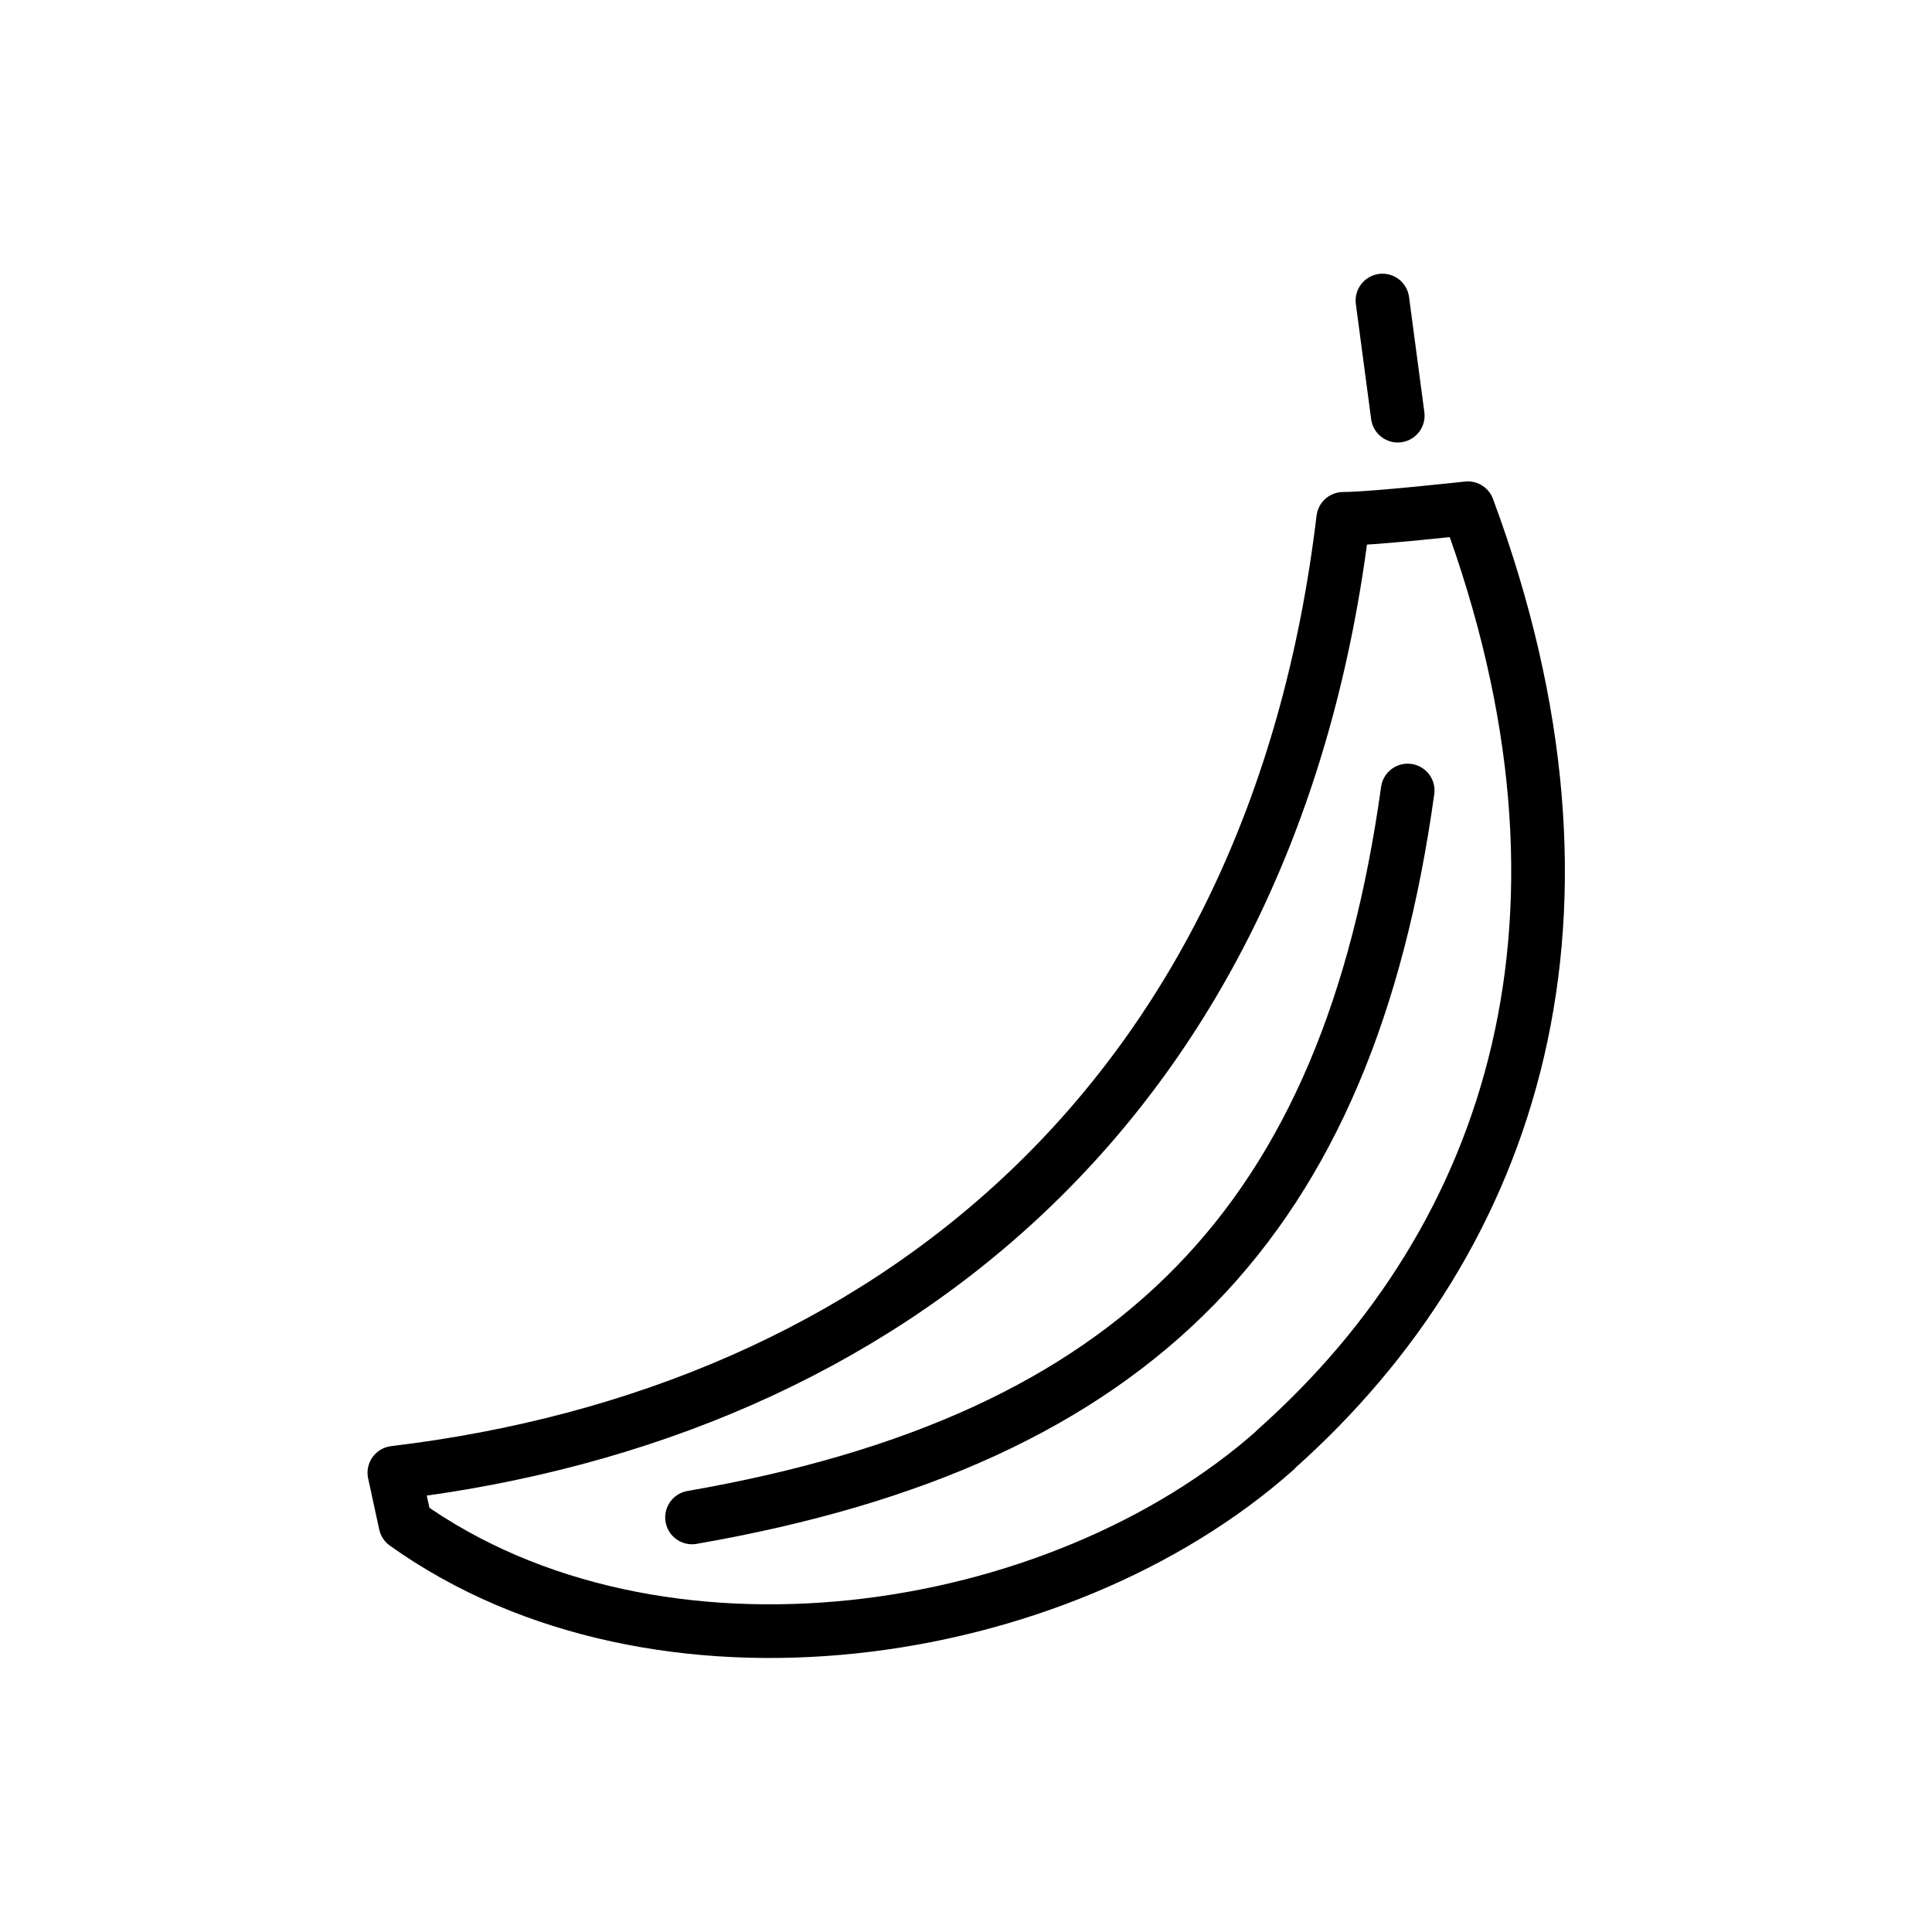
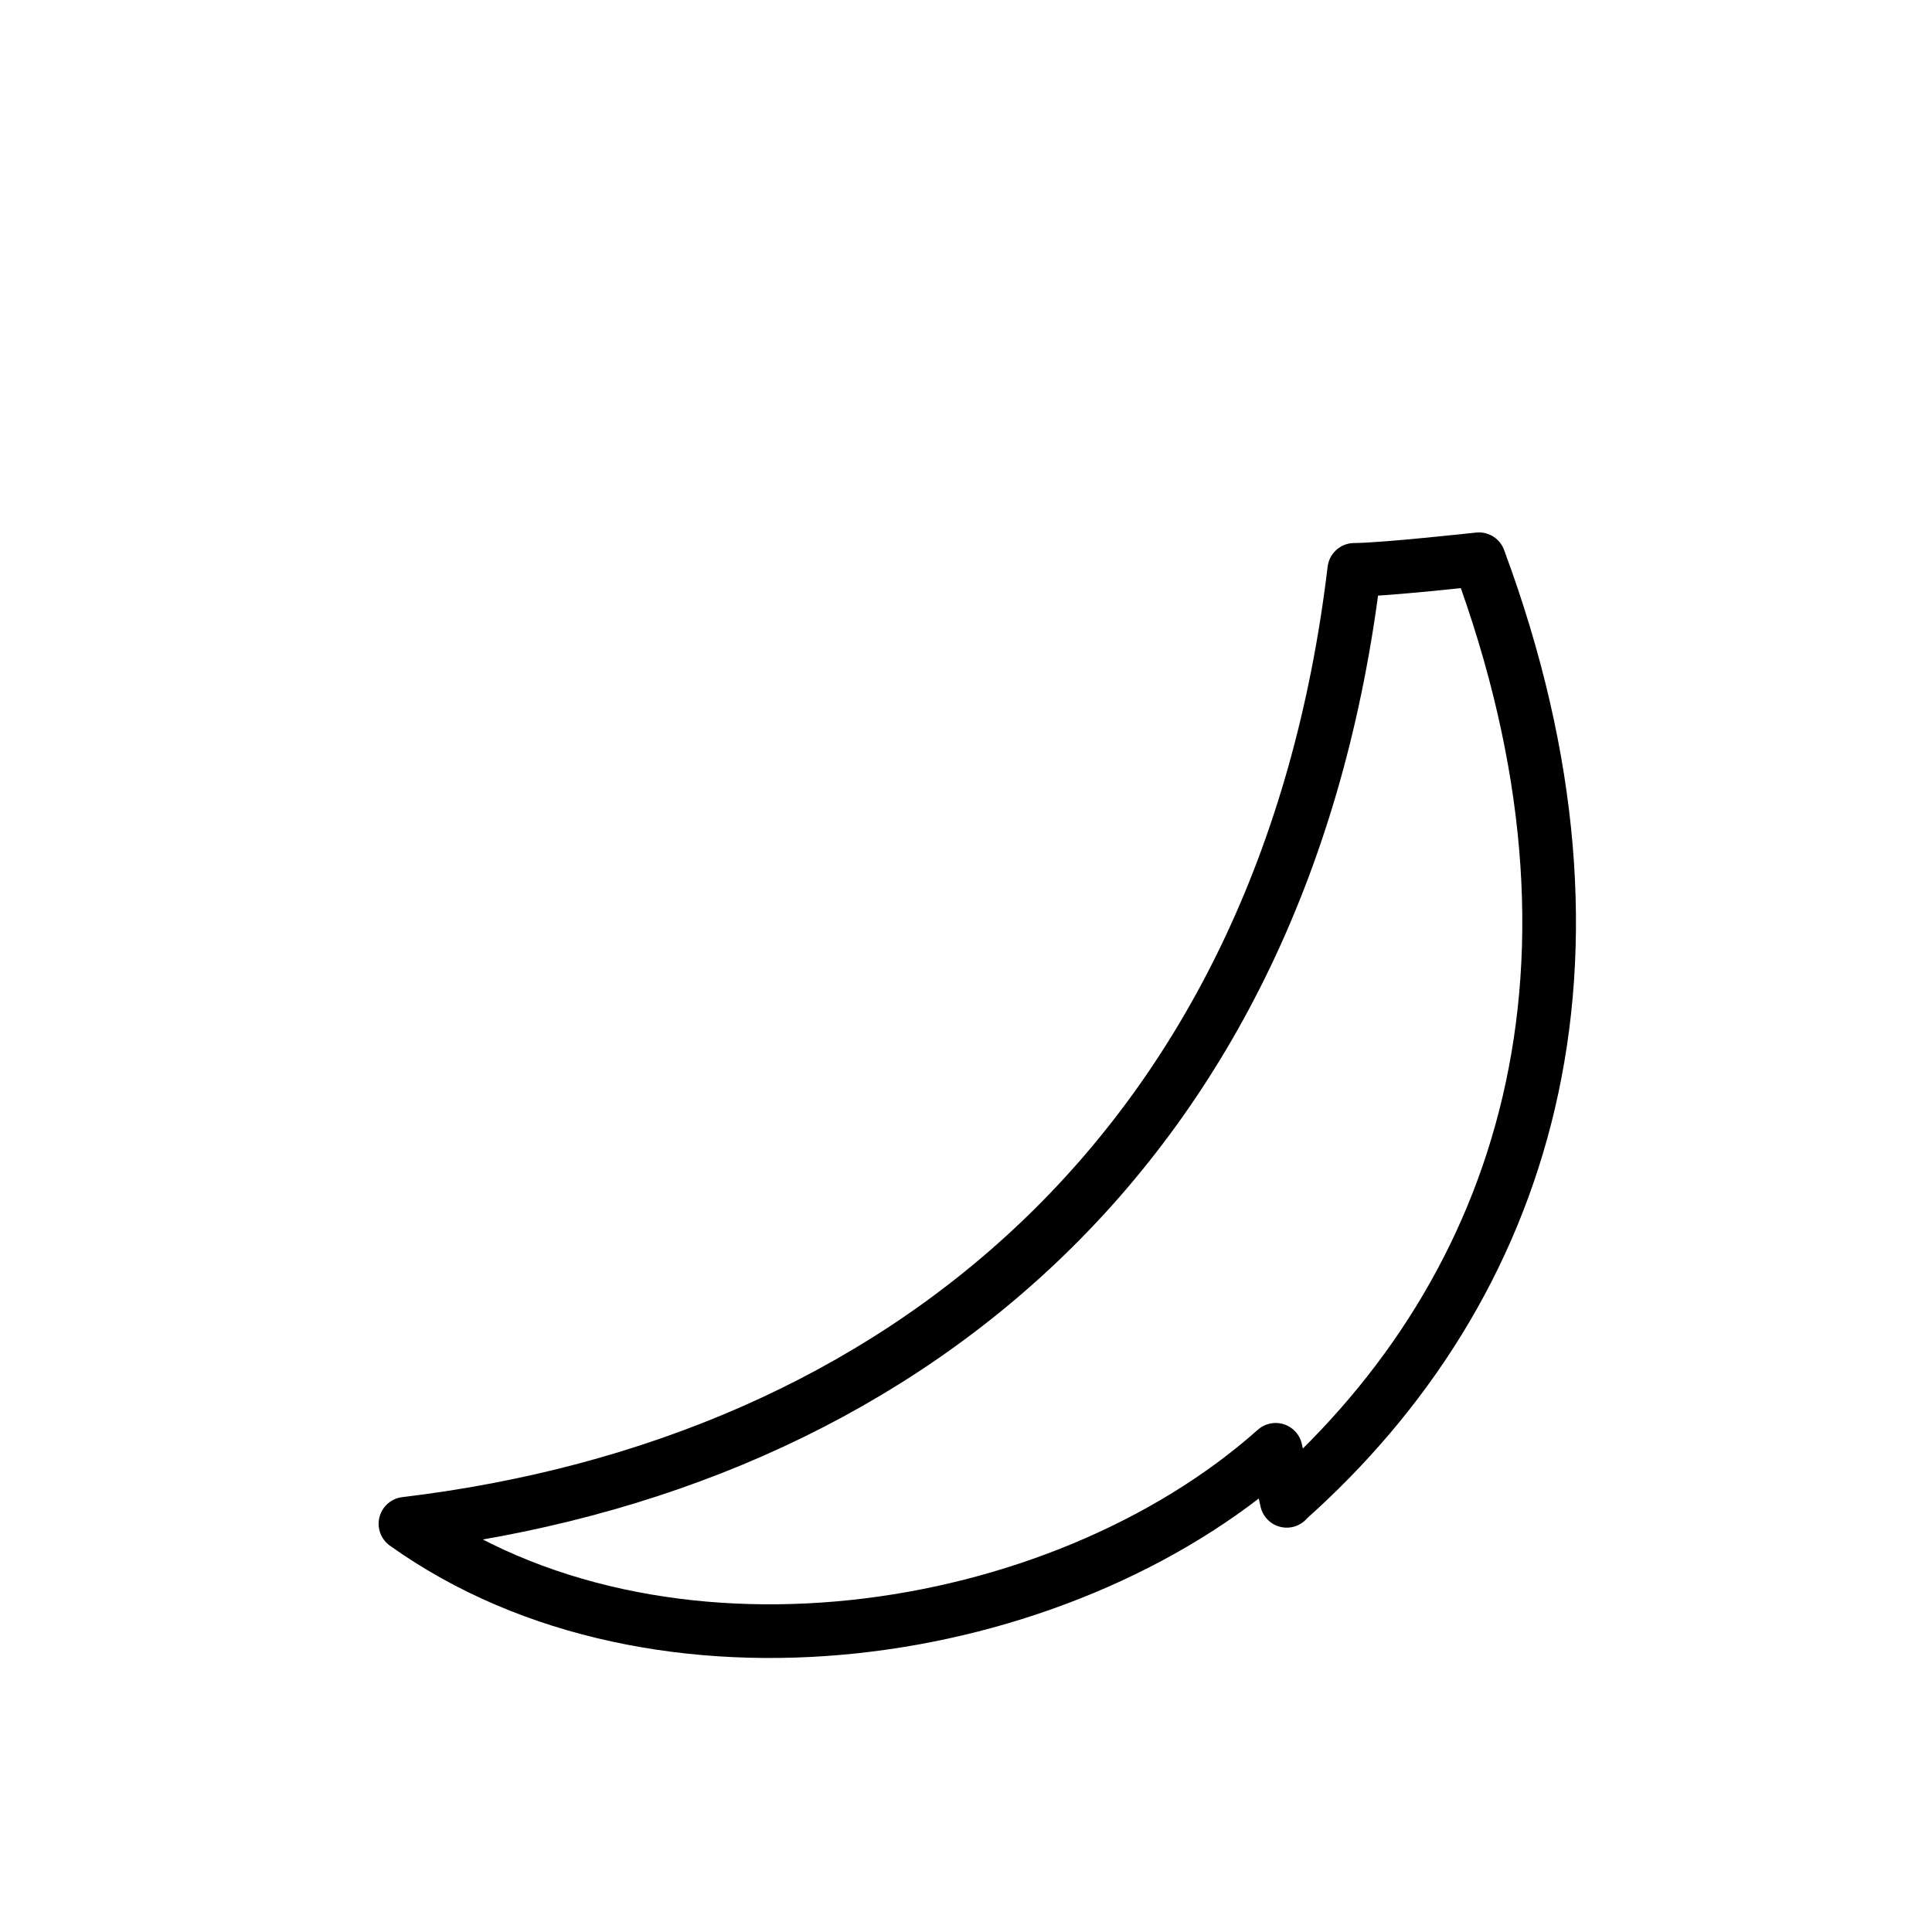
<svg xmlns="http://www.w3.org/2000/svg" id="emoji" viewBox="0 0 72 72">
  <g id="line">
-     <line x1="52.09" x2="51.52" y1="15.49" y2="11.2" fill="none" stroke="#000" stroke-linecap="round" stroke-linejoin="round" stroke-width="2" />
-     <path fill="none" stroke="#000" stroke-linecap="round" stroke-linejoin="round" stroke-width="2" d="m25.79,56.55c16.7-2.905,24.45-11.14,26.67-27.09" />
-     <path fill="none" stroke="#000" stroke-linecap="round" stroke-linejoin="round" stroke-width="2" d="m47.54,54.03c-8.106,7.212-23.05,9.45-32.43,2.757l-.413-1.901c18.42-2.206,32.78-13.96,35.36-35.55,1.105-.004,4.645-.396,4.645-.396,5.599,15.1,1.754,27.15-7.164,35.08l.002.01Z" />
+     <path fill="none" stroke="#000" stroke-linecap="round" stroke-linejoin="round" stroke-width="2" d="m47.54,54.03c-8.106,7.212-23.05,9.45-32.43,2.757c18.42-2.206,32.78-13.96,35.36-35.55,1.105-.004,4.645-.396,4.645-.396,5.599,15.1,1.754,27.15-7.164,35.08l.002.01Z" />
  </g>
</svg>